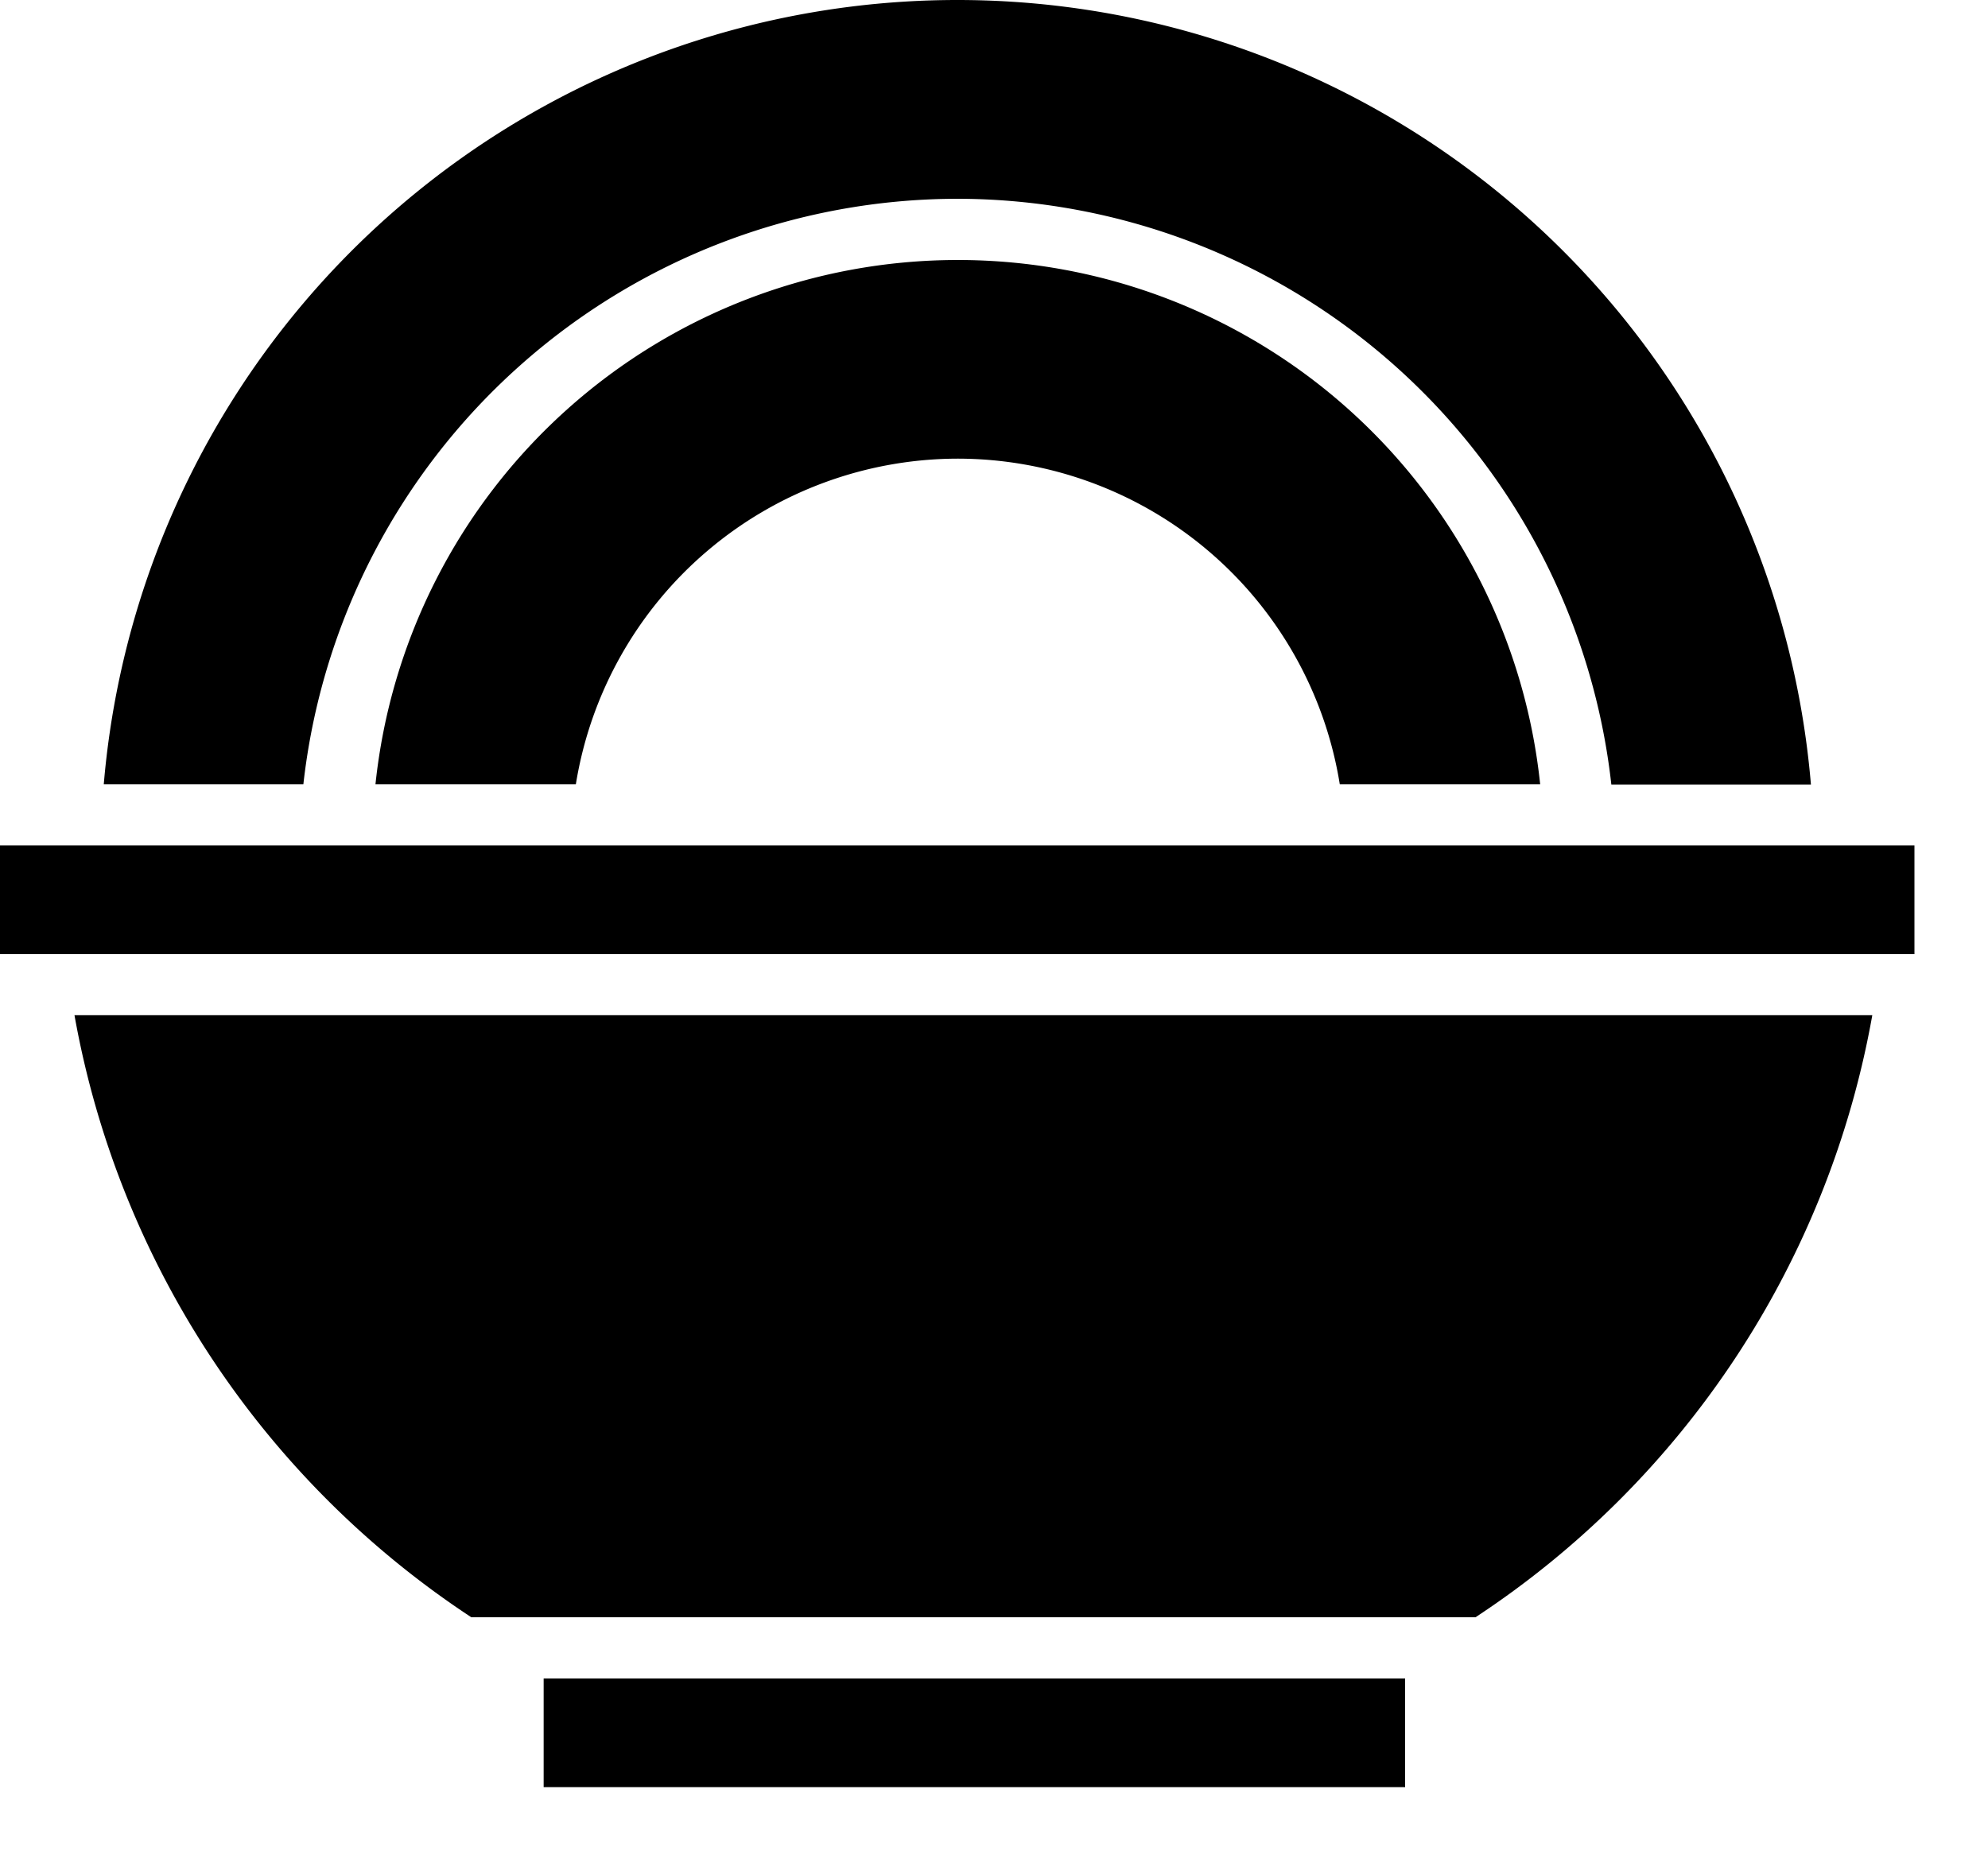
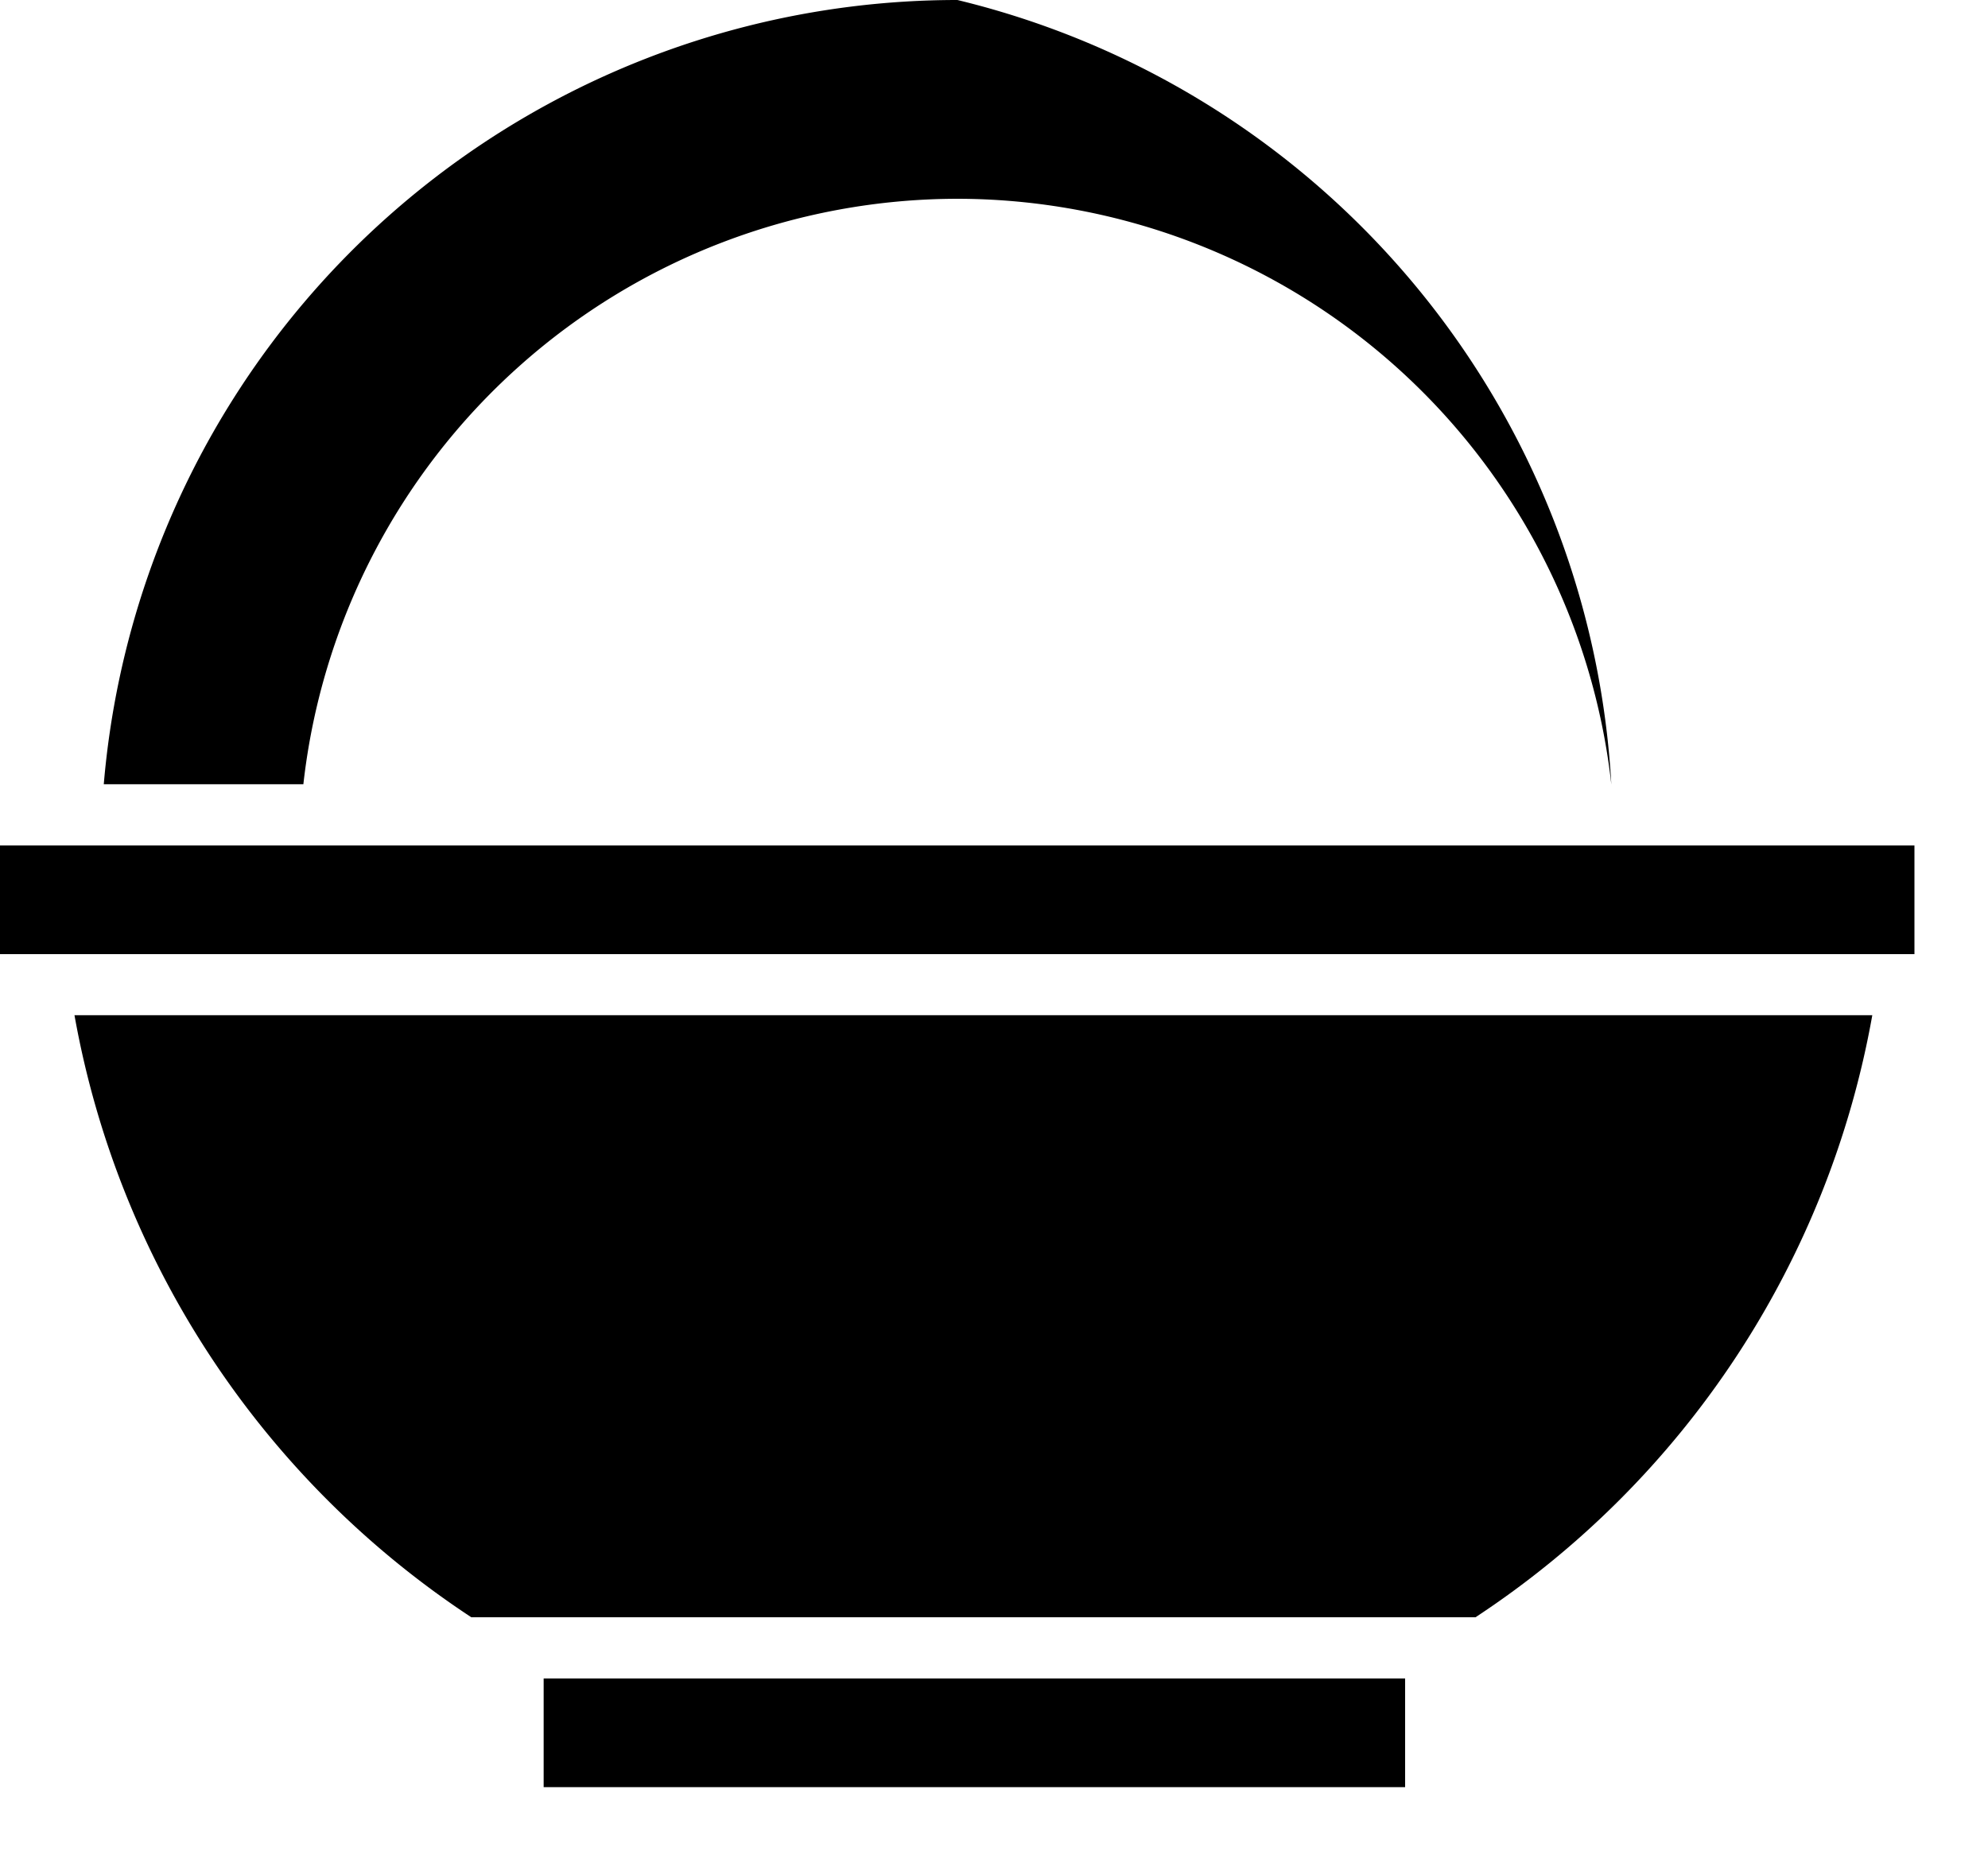
<svg xmlns="http://www.w3.org/2000/svg" viewBox="0 0 15 14">
-   <path d="M14.127 7.661a6.881 6.881 0 0 1-2.994 4.543H3.556A6.887 6.887 0 0 1 .562 7.661h13.565ZM14.445 6.38H0v.82h14.445v-.82ZM7.223 0a6.463 6.463 0 0 0-6.44 5.918h1.506A4.971 4.971 0 0 1 7.223 1.5a4.971 4.971 0 0 1 4.935 4.42h1.506A6.463 6.463 0 0 0 7.224 0ZM10.602 12.666h-6.5v.82h6.5v-.82Z" />
-   <path d="M7.228 1.962a4.418 4.418 0 0 0-4.395 3.956h1.512a2.923 2.923 0 0 1 2.883-2.457 2.922 2.922 0 0 1 2.881 2.457h1.512a4.417 4.417 0 0 0-4.393-3.956Z" />
+   <path d="M14.127 7.661a6.881 6.881 0 0 1-2.994 4.543H3.556A6.887 6.887 0 0 1 .562 7.661h13.565ZM14.445 6.38H0v.82h14.445v-.82ZM7.223 0a6.463 6.463 0 0 0-6.44 5.918h1.506A4.971 4.971 0 0 1 7.223 1.5a4.971 4.971 0 0 1 4.935 4.42A6.463 6.463 0 0 0 7.224 0ZM10.602 12.666h-6.5v.82h6.5v-.82Z" />
</svg>